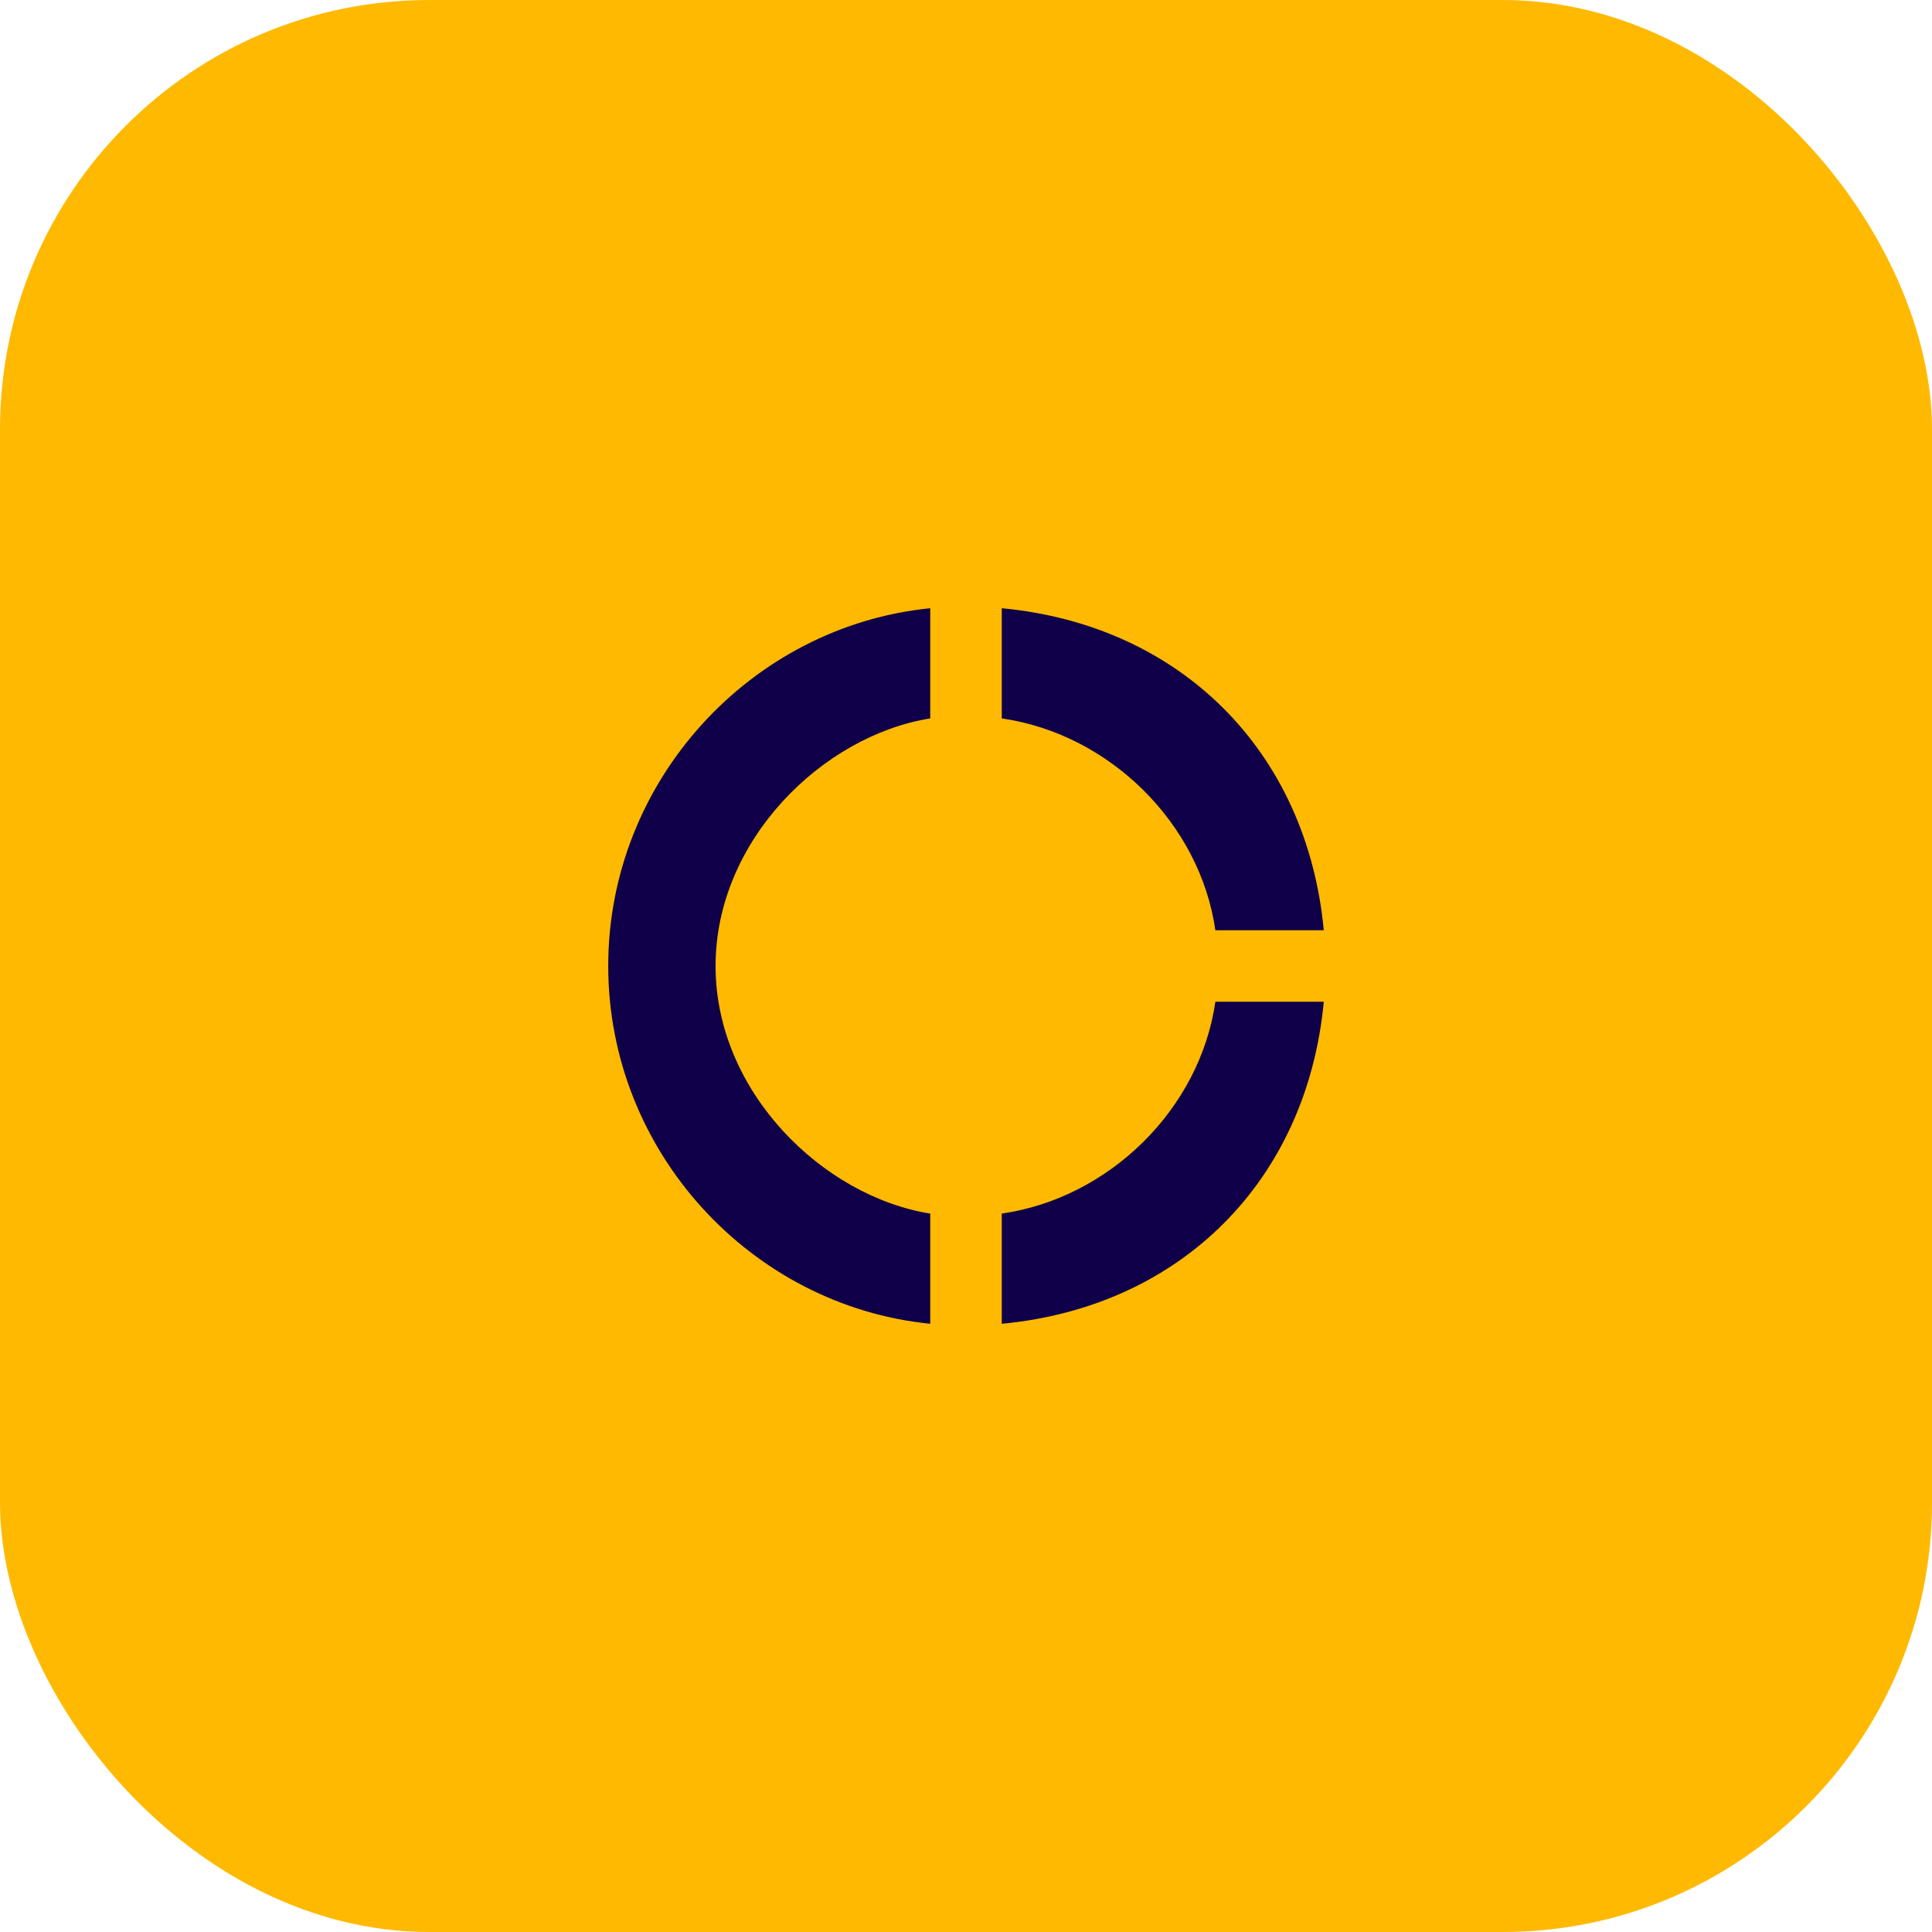
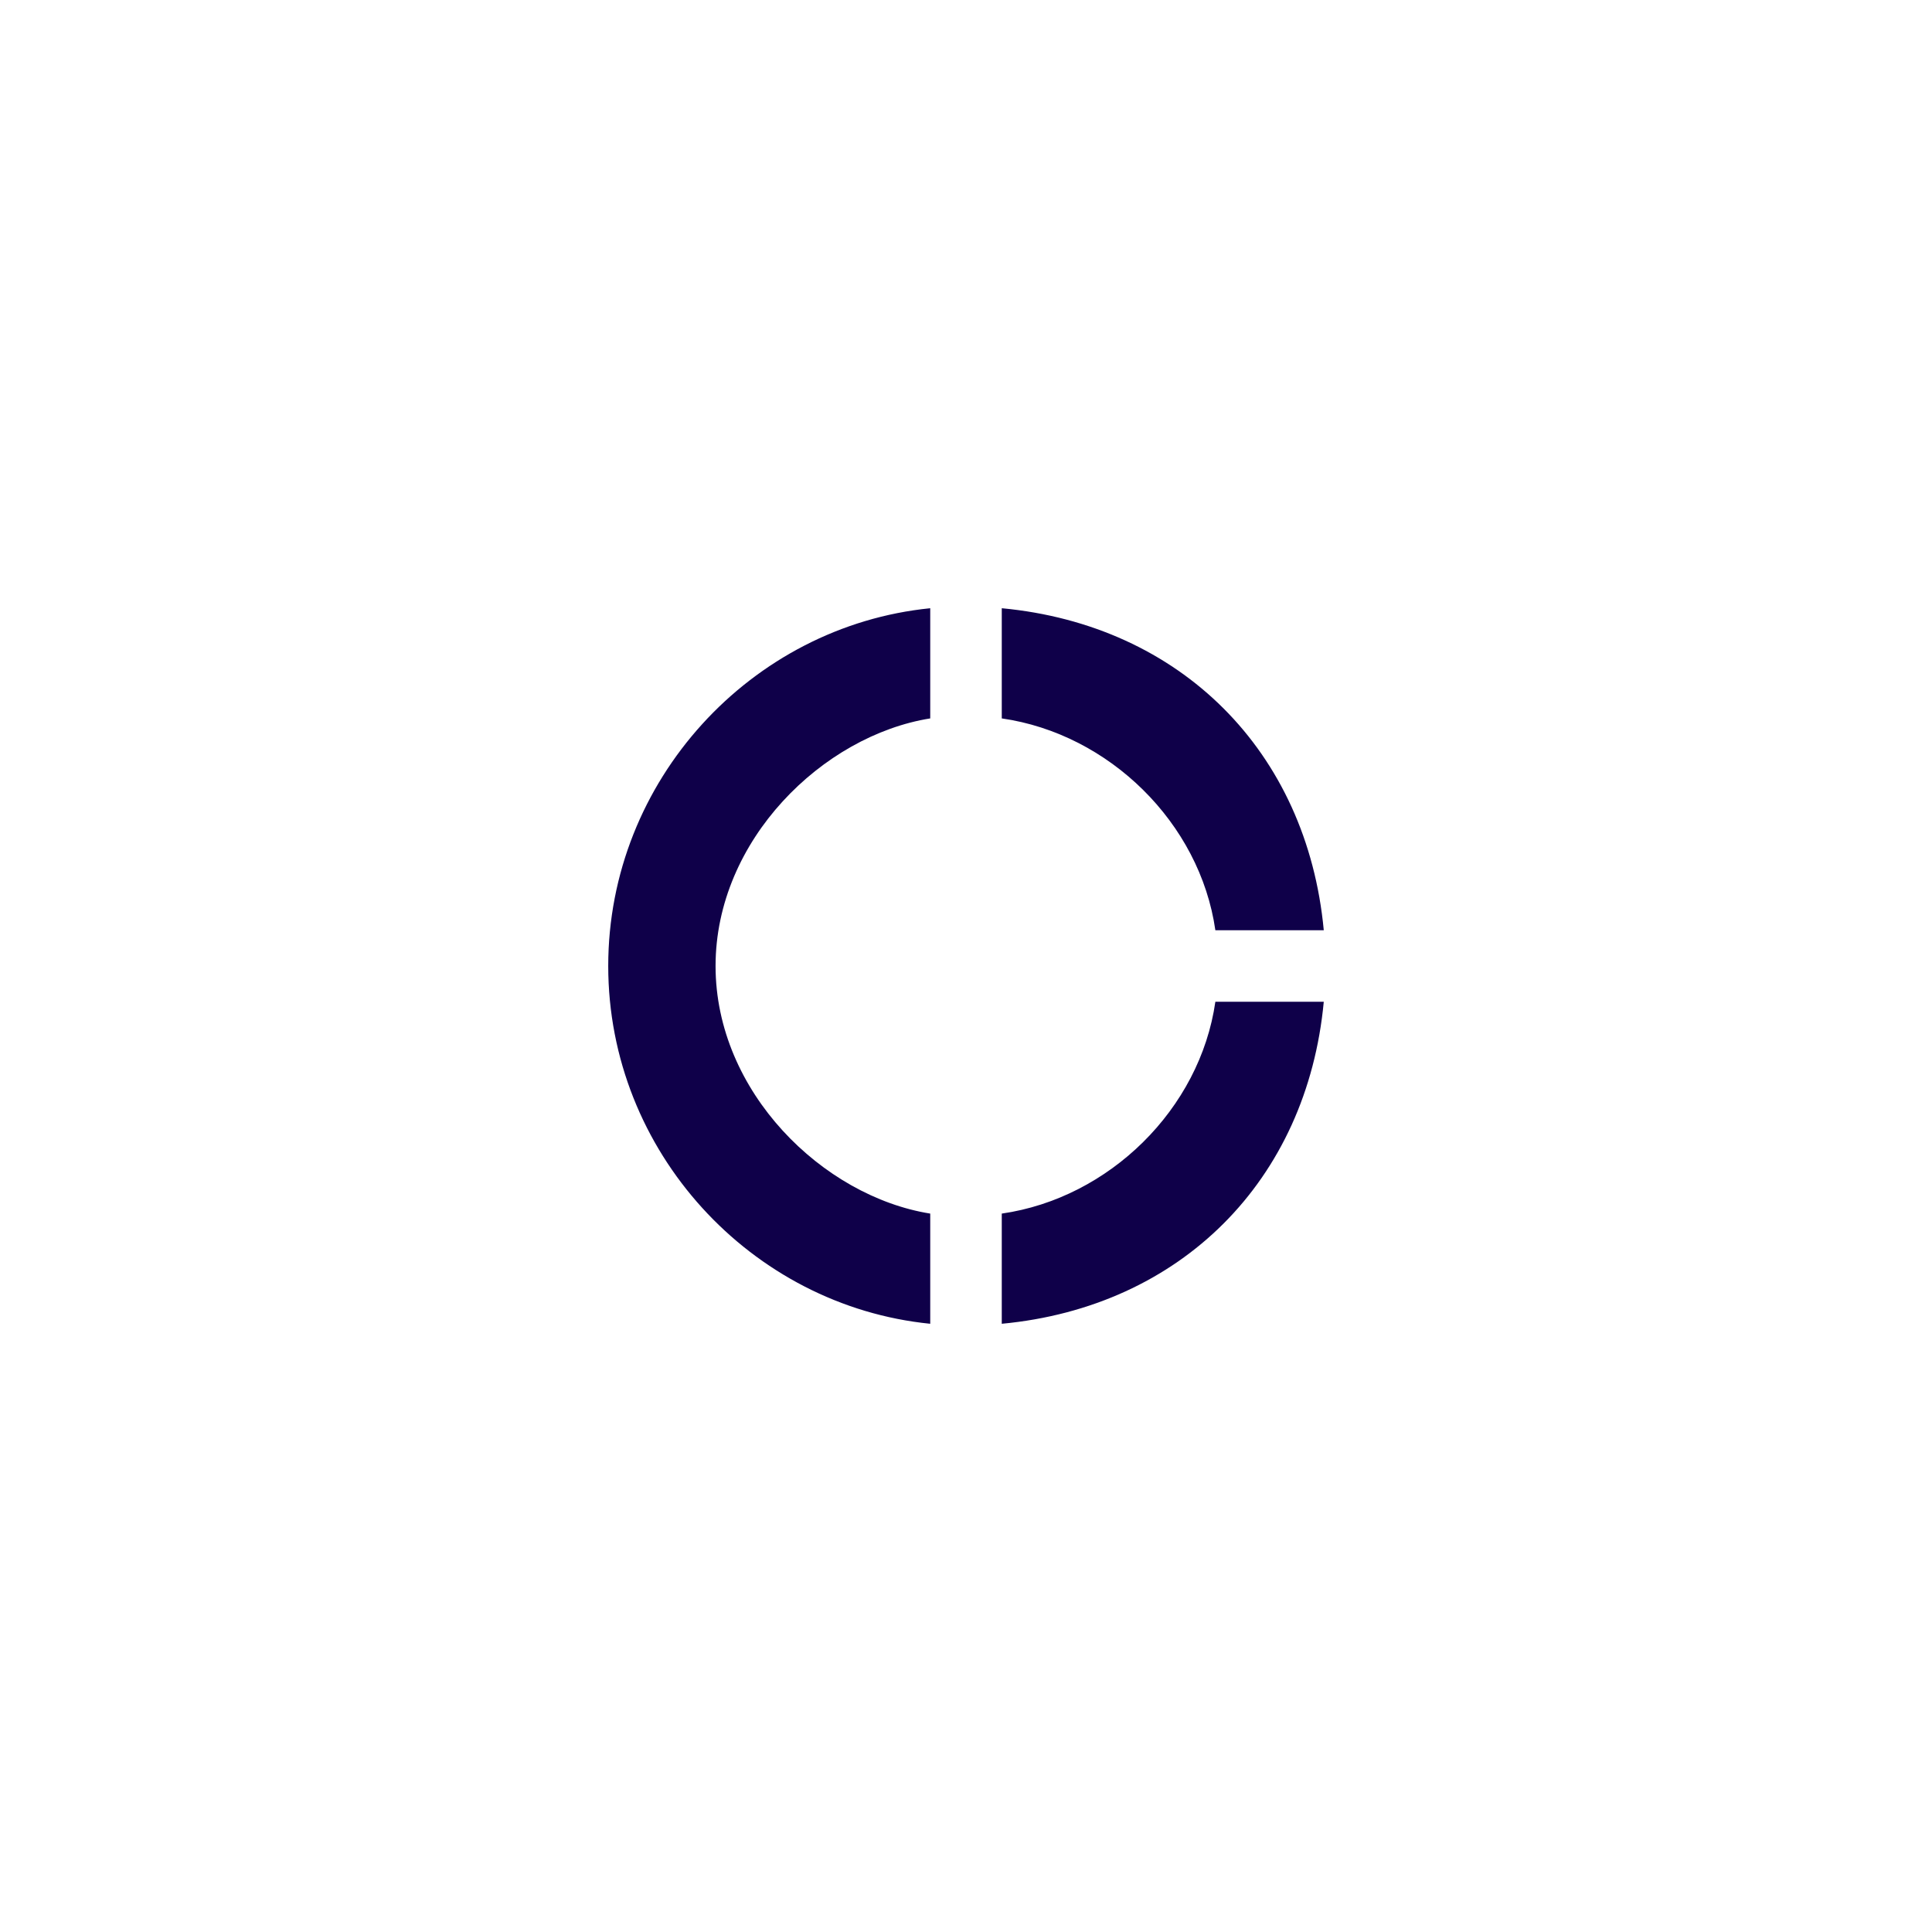
<svg xmlns="http://www.w3.org/2000/svg" width="72" height="72" viewBox="0 0 72 72" fill="none">
-   <rect width="72" height="72" rx="16" fill="#FFB901" />
  <path fill-rule="evenodd" clip-rule="evenodd" d="M34.667 26.773V22.667C28 23.333 22.667 29.08 22.667 36C22.667 42.92 28 48.667 34.667 49.333V45.227C30.667 44.587 26.667 40.693 26.667 36C26.667 31.307 30.667 27.413 34.667 26.773ZM45.293 34.667H49.333C48.707 28 44 23.293 37.333 22.667V26.773C41.333 27.347 44.72 30.667 45.293 34.667ZM37.333 49.333V45.227C41.333 44.653 44.72 41.333 45.293 37.333H49.333C48.707 44 44 48.707 37.333 49.333Z" fill="#0F0049" />
</svg>